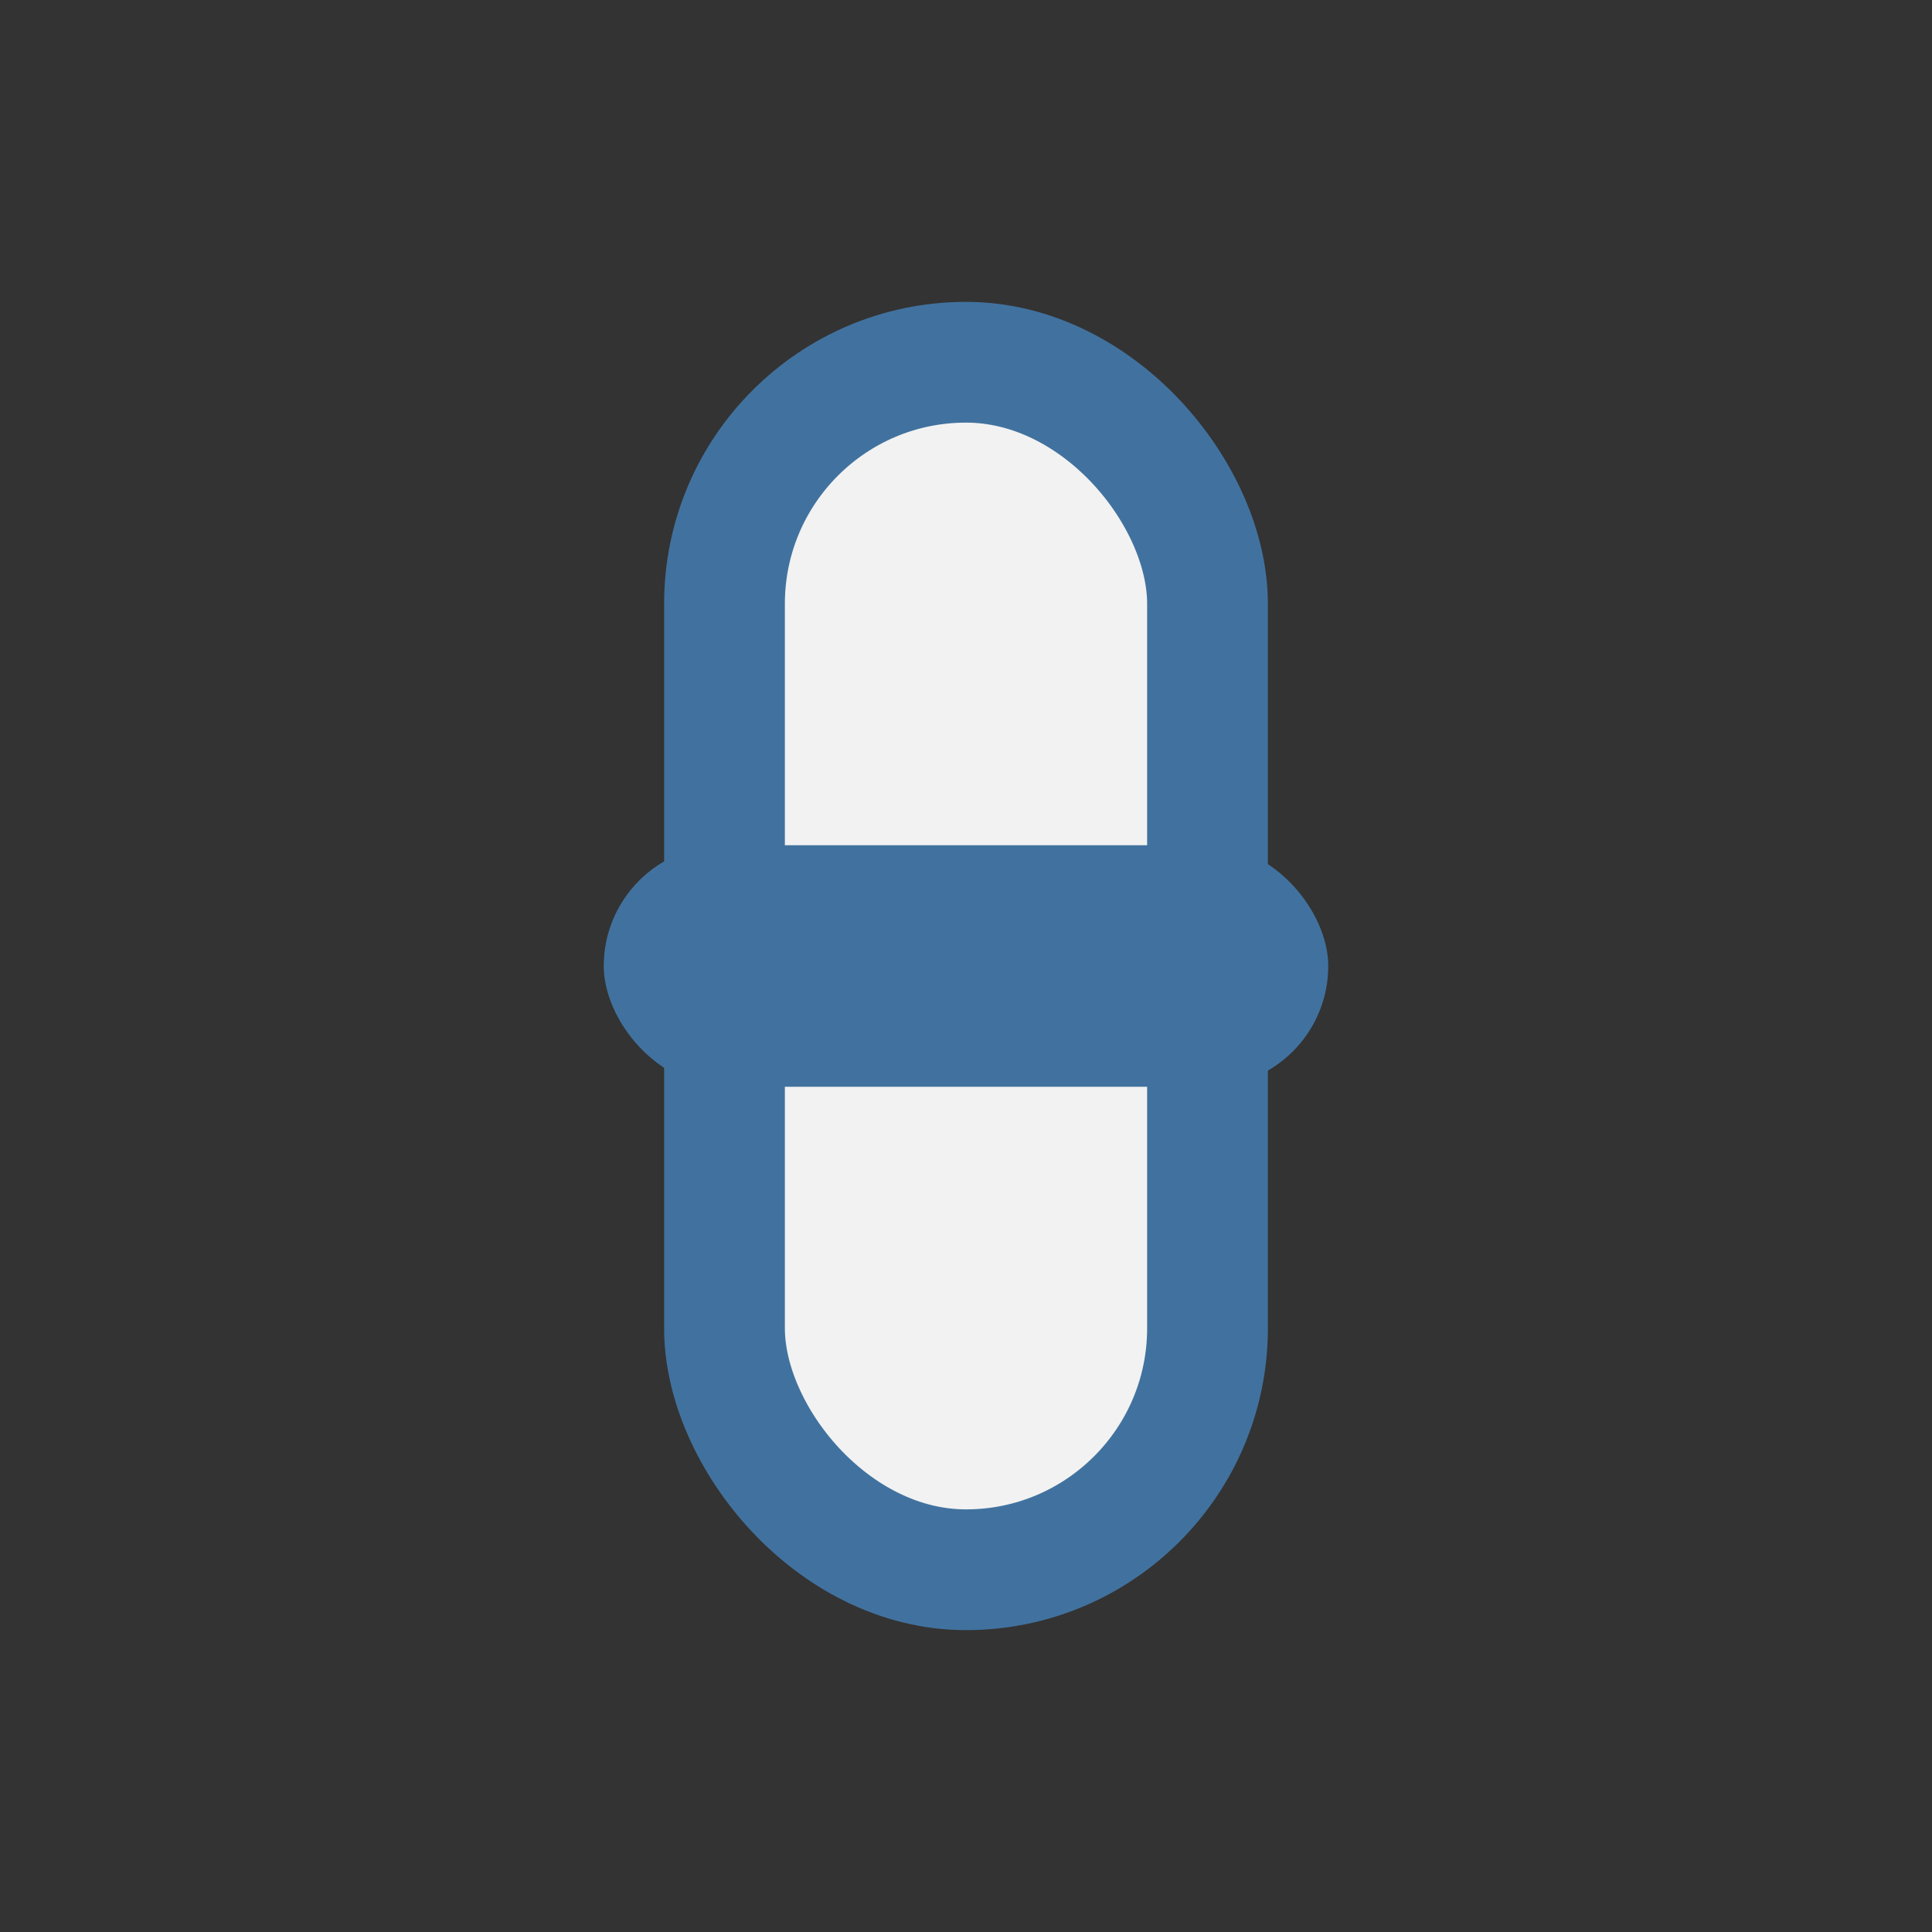
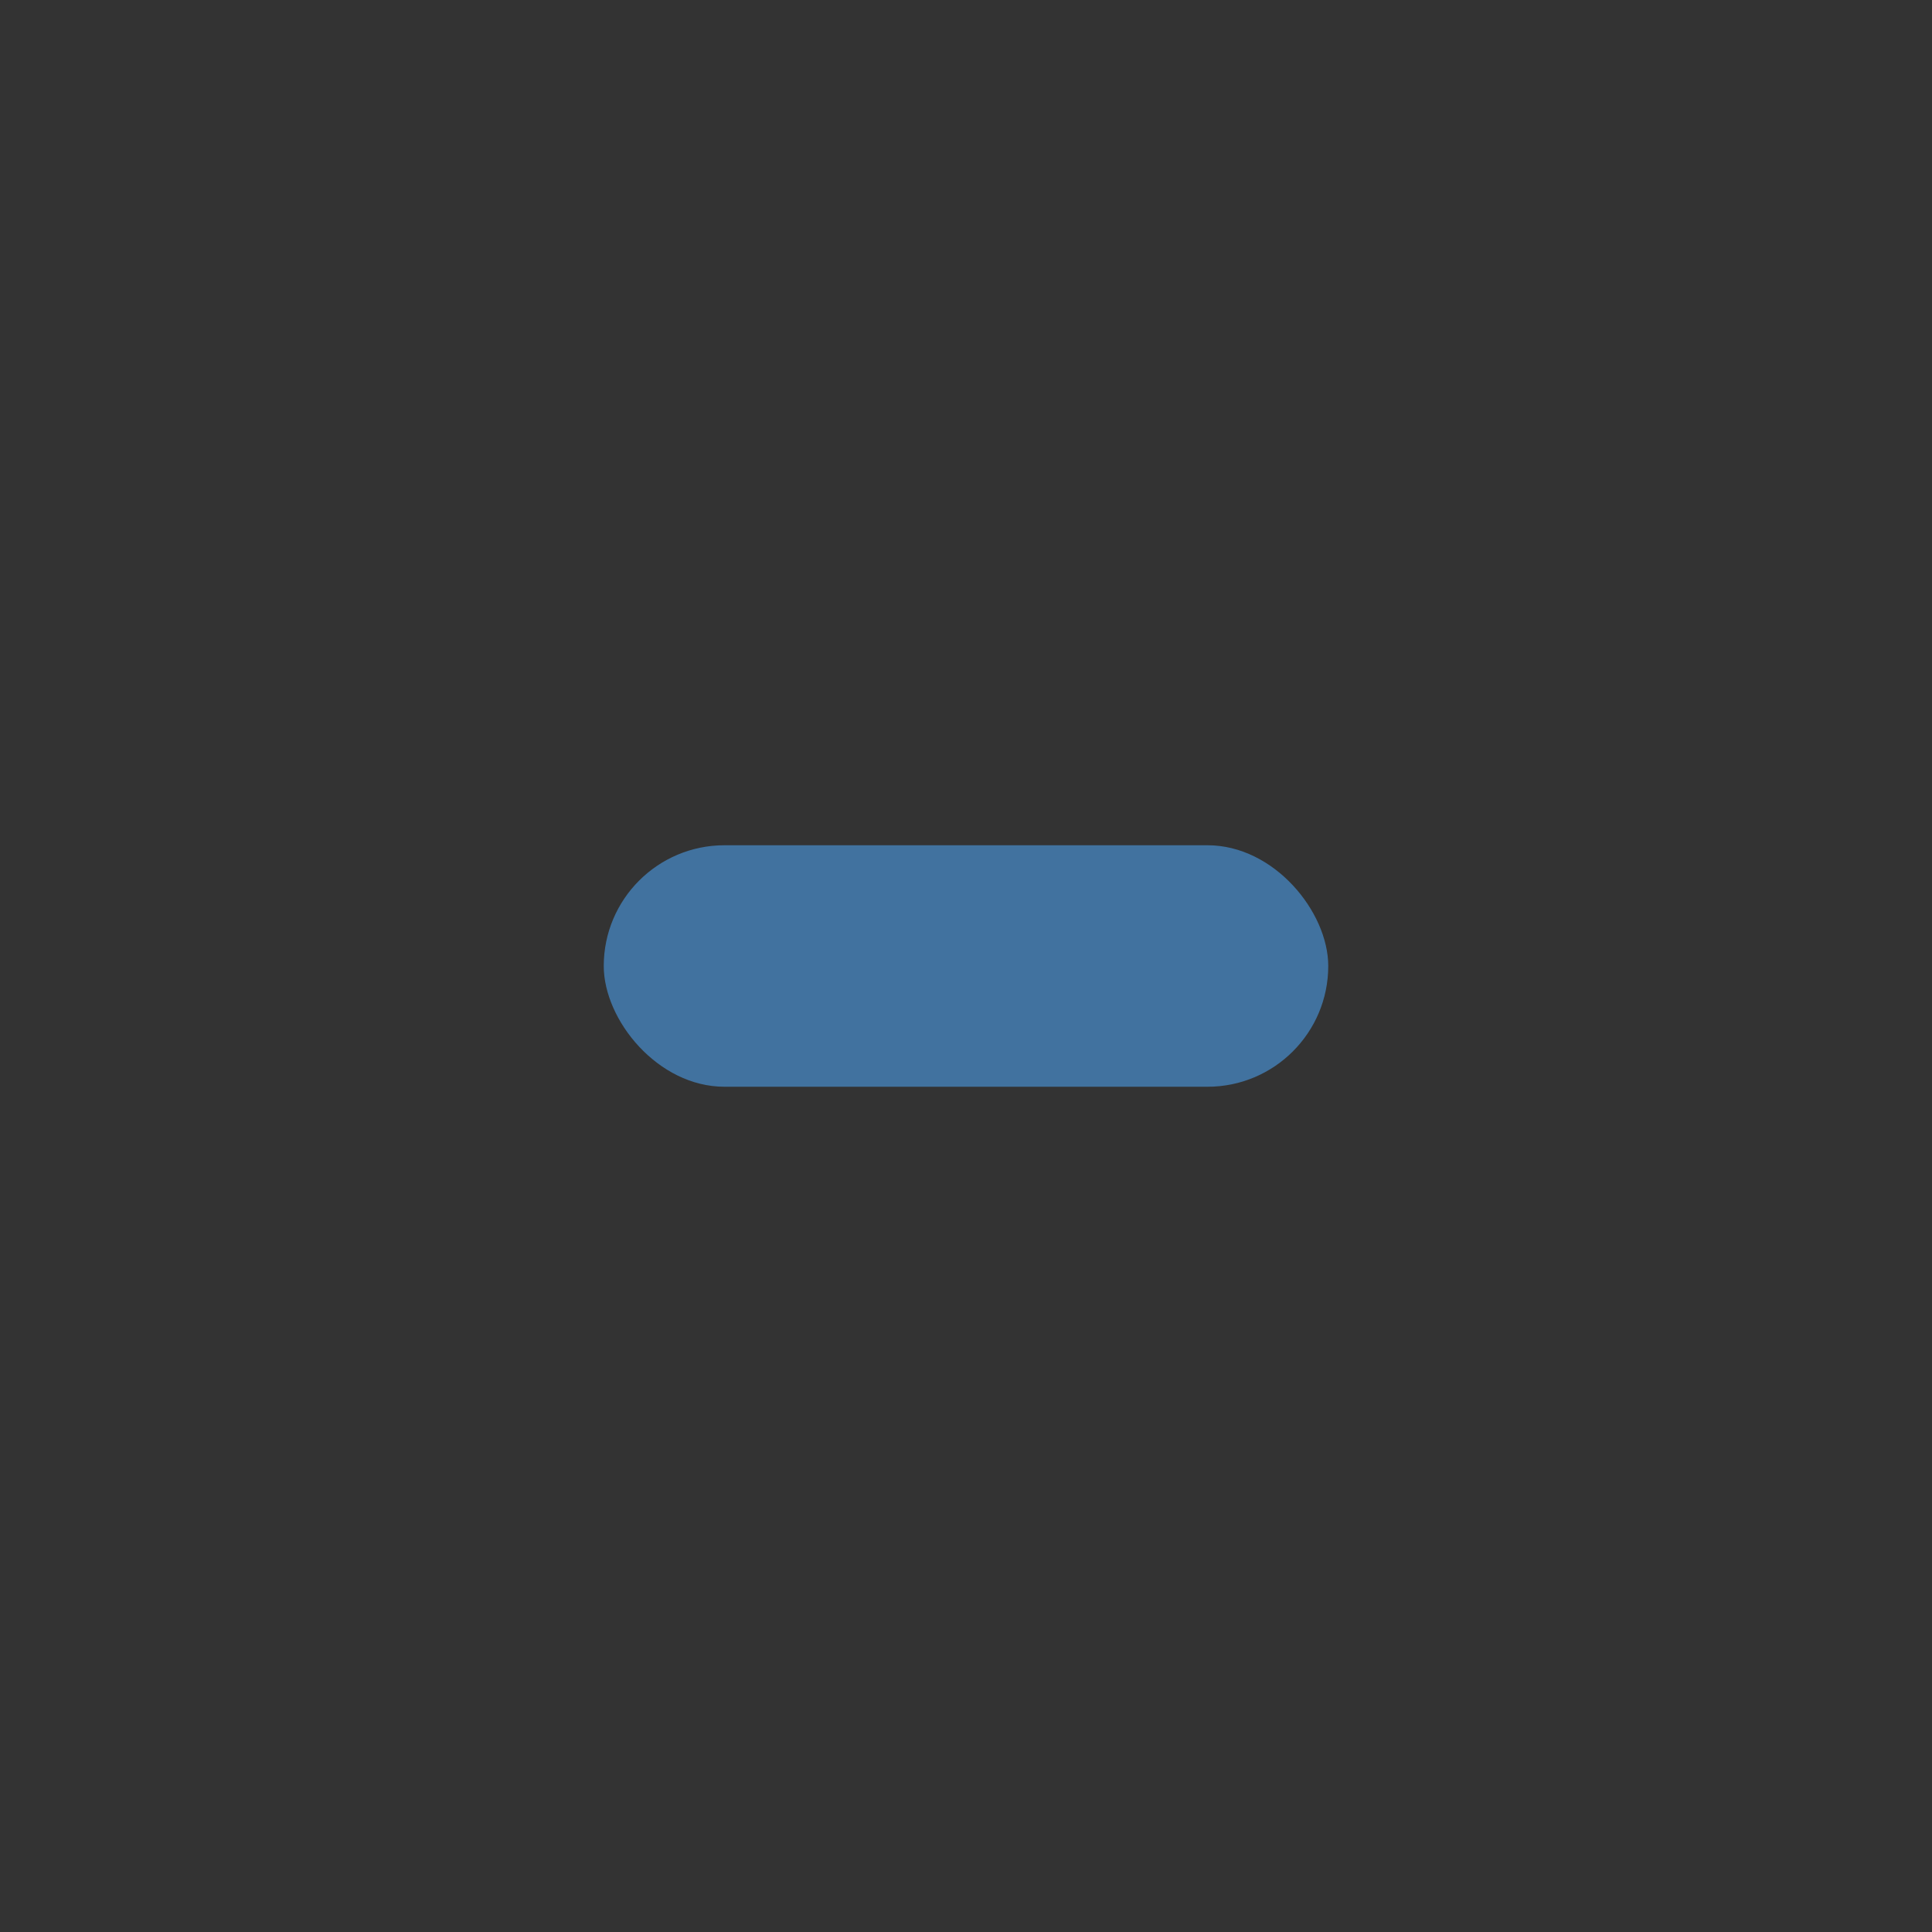
<svg xmlns="http://www.w3.org/2000/svg" width="32" height="32" viewBox="0 0 32 32">
  <rect x="0" y="0" width="32" height="32" fill="#333333" stroke="none" />
-   <rect x="12" y="6" width="8" height="20" rx="4" fill="#F2F2F2" stroke="#41729F" stroke-width="2" />
  <rect x="10" y="14" width="12" height="4" rx="2" fill="#41729F" />
</svg>